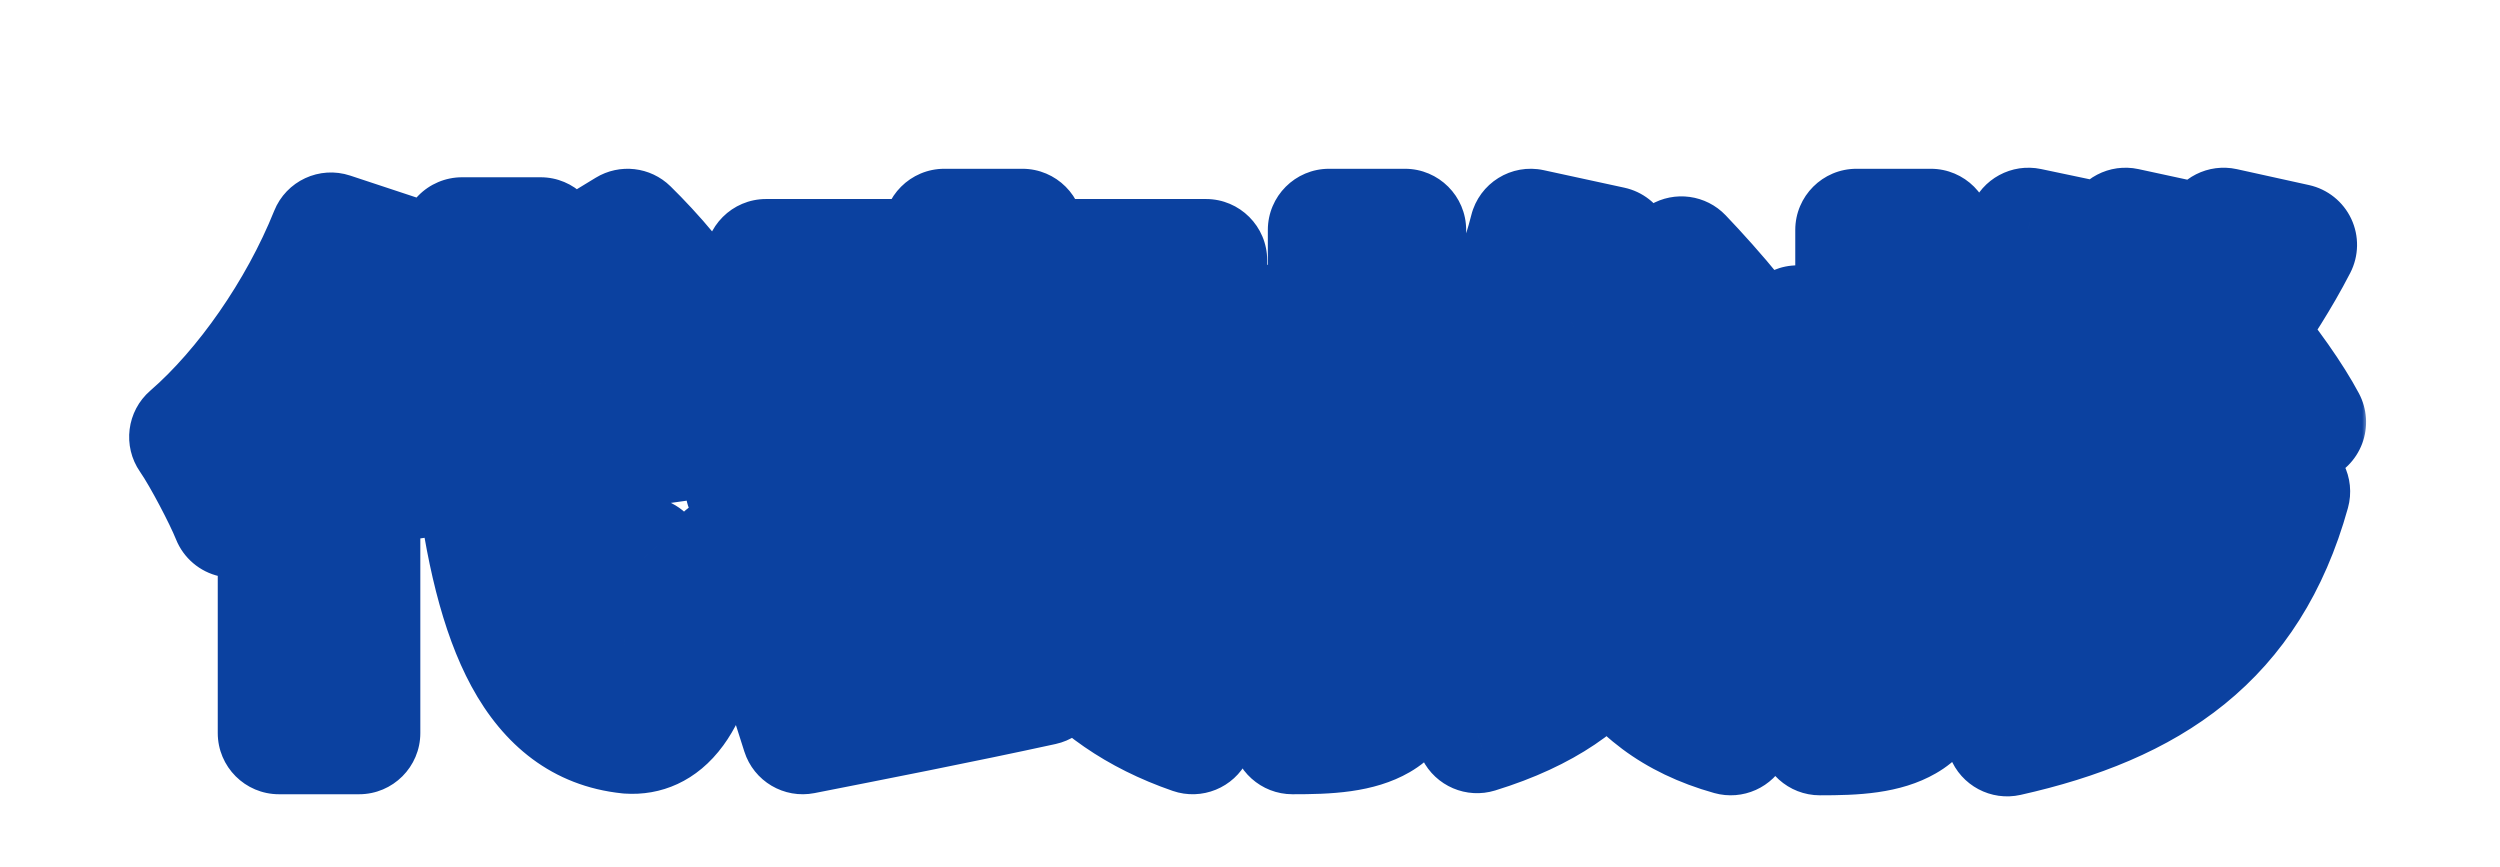
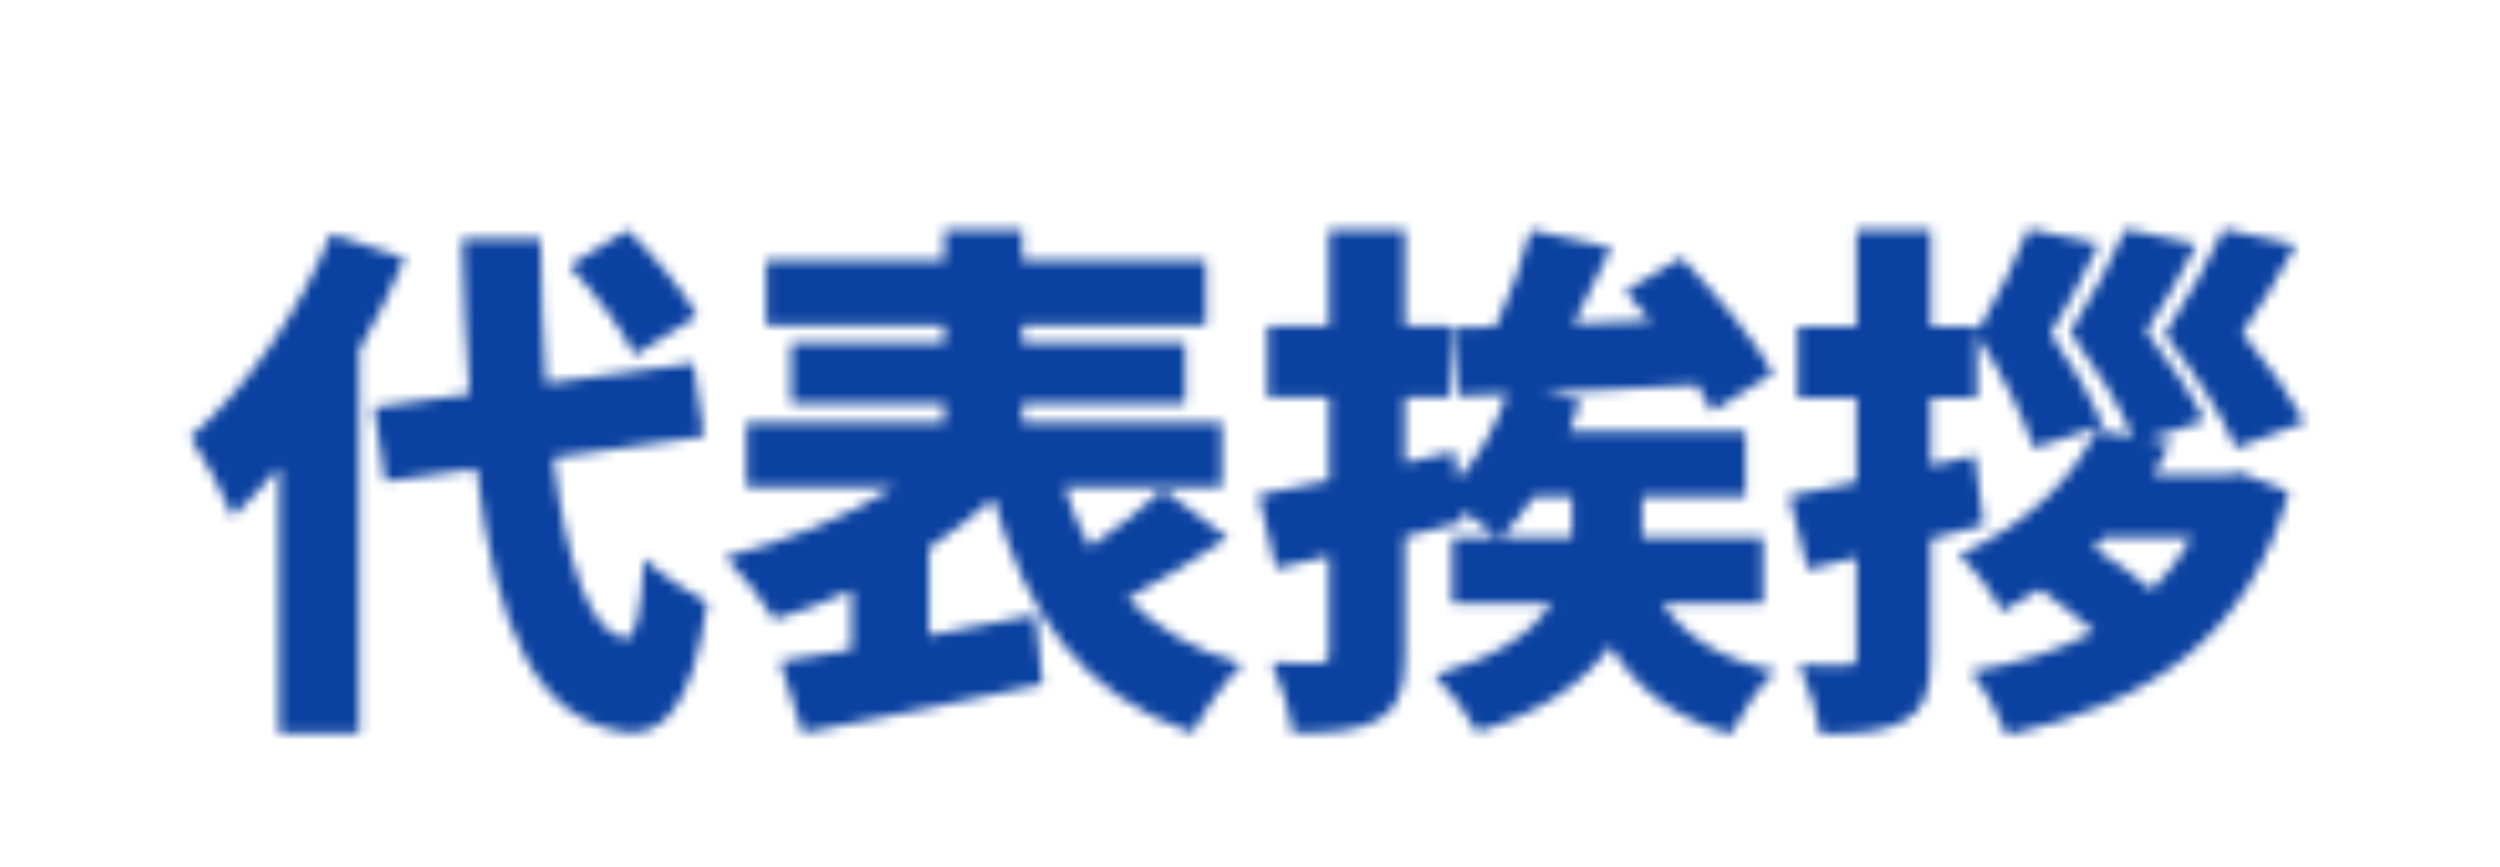
<svg xmlns="http://www.w3.org/2000/svg" width="245" height="85" viewBox="0 0 245 85" fill="none">
  <g filter="url(#filter0_d_3027_5575)">
    <mask id="path-1-outside-1_3027_5575" maskUnits="userSpaceOnUse" x="12" y="12" width="220" height="63" fill="black">
-       <rect fill="white" x="12" y="12" width="220" height="63" />
      <path d="M68.316 26.964L62.18 30.812C61.088 28.368 58.228 24.676 55.784 22.024L61.504 18.54C64 20.984 67.016 24.468 68.316 26.964ZM32.436 18.904L39.664 21.296C38.416 24.26 36.908 27.328 35.192 30.292V67.836H27.34V41.784C25.832 43.552 24.324 45.216 22.816 46.62C22.088 44.8 19.956 40.692 18.656 38.82C24.064 34.14 29.368 26.548 32.436 18.904ZM68.992 38.768L54.224 40.848C55.472 51.196 57.812 58.008 61.244 58.58C62.284 58.684 62.804 56.24 63.116 50.676C64.572 52.288 67.952 54.316 69.304 55.044C67.848 65.756 64.624 67.992 61.608 67.784C52.612 66.848 48.556 57.644 46.684 41.94L37.74 43.188L36.648 35.908L46.008 34.608C45.644 29.98 45.436 24.884 45.28 19.372H52.976C53.028 24.416 53.184 29.2 53.496 33.568L67.952 31.592L68.992 38.768ZM113.972 43.968L120.316 48.7C117.092 50.832 113.556 53.016 110.488 54.628C113.296 57.54 116.988 59.776 121.772 61.076C120.108 62.636 117.924 65.756 116.884 67.836C105.912 64.04 100.66 56.292 97.332 44.852C95.46 46.568 93.328 48.18 91.04 49.688V58.268C94.472 57.592 98.06 56.916 101.492 56.24L102.168 63.052C94.056 64.82 85.268 66.536 78.664 67.836L76.428 60.816C78.508 60.504 80.848 60.088 83.448 59.672V53.848C80.952 54.992 78.456 55.928 75.908 56.708C74.816 54.94 72.632 52.132 71.072 50.572C76.896 49.116 82.98 46.672 87.608 43.76H73.152V37.416H92.548V35.544H77.52V29.616H92.548V27.848H75.076V21.504H92.548V18.54H100.192V21.504H118.184V27.848H100.192V29.616H116.156V35.544H100.192V37.416H119.744V43.76H104.352C104.976 45.84 105.808 47.816 106.796 49.584C109.396 47.868 112.1 45.736 113.972 43.968ZM147.044 48.7H154.064V44.696H150.32C149.28 46.204 148.188 47.556 147.044 48.7ZM172.784 55.148H162.904C165.192 58.424 168.78 60.712 174.032 61.752C172.472 63.156 170.548 66.016 169.612 67.94C164.048 66.38 160.356 63.468 157.808 59.308C155.468 62.636 151.516 65.652 144.756 67.732C143.976 66.172 141.948 63.468 140.596 62.168C146.836 60.4 150.268 57.852 152.088 55.148H142.312V48.7H146.836C145.952 47.92 144.548 46.88 143.248 45.944L143.404 47.14C141.532 47.66 139.608 48.128 137.684 48.596V60.036C137.684 63.52 137.112 65.34 135.136 66.484C133.16 67.628 130.456 67.836 126.66 67.836C126.452 65.912 125.516 62.844 124.632 60.92C126.452 61.024 128.584 61.024 129.26 61.024C129.988 60.972 130.248 60.764 130.248 60.036V50.468L125.048 51.716L123.332 44.488C125.308 44.124 127.7 43.604 130.248 43.084V34.92H124.216V27.952H130.248V18.54H137.684V27.952H142.052V34.92H137.684V41.368L142.52 40.224L142.884 42.98C144.964 40.692 146.628 37.728 147.668 34.608L142.936 34.816L142.312 28.108L146.576 28.004C147.98 24.988 149.28 21.452 150.008 18.54L157.912 20.256C156.716 22.804 155.468 25.404 154.22 27.744L161.76 27.432C160.928 26.444 160.096 25.404 159.264 24.52L164.776 21.244C168 24.624 172.004 29.304 173.772 32.58L167.792 36.324C167.428 35.544 166.96 34.66 166.336 33.724C161.292 34.036 156.092 34.296 151.308 34.504L154.896 35.284C154.584 36.272 154.22 37.26 153.804 38.248H171.068V44.696H160.928V48.7H172.784V55.148ZM225.876 37.364L219.116 39.912C217.868 36.844 215.216 32.684 212.148 28.732C214.384 25.3 216.672 21.244 217.92 18.436L224.992 19.996C223.276 23.324 221.456 26.028 219.74 28.628C222.236 31.592 224.576 34.92 225.876 37.364ZM193.532 40.64L194.416 47.452C192.7 47.92 190.984 48.336 189.216 48.804V60.296C189.216 63.676 188.644 65.496 186.72 66.588C184.744 67.732 182.092 67.94 178.348 67.94C178.14 66.016 177.204 63.052 176.32 61.128C178.14 61.232 180.272 61.232 180.948 61.232C181.676 61.232 181.936 60.972 181.936 60.244V50.624L177.152 51.82L175.332 44.592C177.256 44.228 179.492 43.76 181.936 43.24V34.972H176.164V28.004H181.936V18.54H189.216V28.004H193.74V28.628C195.716 25.248 197.692 21.244 198.784 18.436L205.7 19.892C204.192 23.22 202.528 26.028 200.968 28.68C203.1 31.748 205.128 35.232 206.168 37.676L199.304 39.912C198.316 36.844 196.288 32.736 193.74 28.836V34.972H189.216V41.628L193.532 40.64ZM214.8 48.648H206.22L205.18 49.688C207.156 50.936 209.392 52.496 210.9 53.796C212.408 52.288 213.76 50.572 214.8 48.648ZM218.18 42.564L219.532 42.304L224.316 44.176C220.312 58.58 210.64 64.924 196.704 68.044C195.976 66.172 194.416 63.364 193.116 61.804C197.692 61.076 201.748 59.776 205.232 57.904C203.776 56.604 201.696 54.992 199.928 53.744C198.784 54.524 197.536 55.252 196.184 55.928C195.404 54.264 193.376 51.56 191.972 50.416C199.044 47.192 203.256 42.668 205.44 38.144L209.028 38.82C207.78 35.856 205.492 32.112 202.892 28.524C204.972 25.144 207.156 21.192 208.3 18.436L215.268 19.944C213.604 23.324 211.94 25.872 210.328 28.472C212.616 31.384 214.904 34.816 216.048 37.208L210.484 39.08L212.72 39.496C212.2 40.536 211.628 41.576 211.004 42.564H218.18Z" />
    </mask>
    <path d="M68.316 26.964L62.18 30.812C61.088 28.368 58.228 24.676 55.784 22.024L61.504 18.54C64 20.984 67.016 24.468 68.316 26.964ZM32.436 18.904L39.664 21.296C38.416 24.26 36.908 27.328 35.192 30.292V67.836H27.34V41.784C25.832 43.552 24.324 45.216 22.816 46.62C22.088 44.8 19.956 40.692 18.656 38.82C24.064 34.14 29.368 26.548 32.436 18.904ZM68.992 38.768L54.224 40.848C55.472 51.196 57.812 58.008 61.244 58.58C62.284 58.684 62.804 56.24 63.116 50.676C64.572 52.288 67.952 54.316 69.304 55.044C67.848 65.756 64.624 67.992 61.608 67.784C52.612 66.848 48.556 57.644 46.684 41.94L37.74 43.188L36.648 35.908L46.008 34.608C45.644 29.98 45.436 24.884 45.28 19.372H52.976C53.028 24.416 53.184 29.2 53.496 33.568L67.952 31.592L68.992 38.768ZM113.972 43.968L120.316 48.7C117.092 50.832 113.556 53.016 110.488 54.628C113.296 57.54 116.988 59.776 121.772 61.076C120.108 62.636 117.924 65.756 116.884 67.836C105.912 64.04 100.66 56.292 97.332 44.852C95.46 46.568 93.328 48.18 91.04 49.688V58.268C94.472 57.592 98.06 56.916 101.492 56.24L102.168 63.052C94.056 64.82 85.268 66.536 78.664 67.836L76.428 60.816C78.508 60.504 80.848 60.088 83.448 59.672V53.848C80.952 54.992 78.456 55.928 75.908 56.708C74.816 54.94 72.632 52.132 71.072 50.572C76.896 49.116 82.98 46.672 87.608 43.76H73.152V37.416H92.548V35.544H77.52V29.616H92.548V27.848H75.076V21.504H92.548V18.54H100.192V21.504H118.184V27.848H100.192V29.616H116.156V35.544H100.192V37.416H119.744V43.76H104.352C104.976 45.84 105.808 47.816 106.796 49.584C109.396 47.868 112.1 45.736 113.972 43.968ZM147.044 48.7H154.064V44.696H150.32C149.28 46.204 148.188 47.556 147.044 48.7ZM172.784 55.148H162.904C165.192 58.424 168.78 60.712 174.032 61.752C172.472 63.156 170.548 66.016 169.612 67.94C164.048 66.38 160.356 63.468 157.808 59.308C155.468 62.636 151.516 65.652 144.756 67.732C143.976 66.172 141.948 63.468 140.596 62.168C146.836 60.4 150.268 57.852 152.088 55.148H142.312V48.7H146.836C145.952 47.92 144.548 46.88 143.248 45.944L143.404 47.14C141.532 47.66 139.608 48.128 137.684 48.596V60.036C137.684 63.52 137.112 65.34 135.136 66.484C133.16 67.628 130.456 67.836 126.66 67.836C126.452 65.912 125.516 62.844 124.632 60.92C126.452 61.024 128.584 61.024 129.26 61.024C129.988 60.972 130.248 60.764 130.248 60.036V50.468L125.048 51.716L123.332 44.488C125.308 44.124 127.7 43.604 130.248 43.084V34.92H124.216V27.952H130.248V18.54H137.684V27.952H142.052V34.92H137.684V41.368L142.52 40.224L142.884 42.98C144.964 40.692 146.628 37.728 147.668 34.608L142.936 34.816L142.312 28.108L146.576 28.004C147.98 24.988 149.28 21.452 150.008 18.54L157.912 20.256C156.716 22.804 155.468 25.404 154.22 27.744L161.76 27.432C160.928 26.444 160.096 25.404 159.264 24.52L164.776 21.244C168 24.624 172.004 29.304 173.772 32.58L167.792 36.324C167.428 35.544 166.96 34.66 166.336 33.724C161.292 34.036 156.092 34.296 151.308 34.504L154.896 35.284C154.584 36.272 154.22 37.26 153.804 38.248H171.068V44.696H160.928V48.7H172.784V55.148ZM225.876 37.364L219.116 39.912C217.868 36.844 215.216 32.684 212.148 28.732C214.384 25.3 216.672 21.244 217.92 18.436L224.992 19.996C223.276 23.324 221.456 26.028 219.74 28.628C222.236 31.592 224.576 34.92 225.876 37.364ZM193.532 40.64L194.416 47.452C192.7 47.92 190.984 48.336 189.216 48.804V60.296C189.216 63.676 188.644 65.496 186.72 66.588C184.744 67.732 182.092 67.94 178.348 67.94C178.14 66.016 177.204 63.052 176.32 61.128C178.14 61.232 180.272 61.232 180.948 61.232C181.676 61.232 181.936 60.972 181.936 60.244V50.624L177.152 51.82L175.332 44.592C177.256 44.228 179.492 43.76 181.936 43.24V34.972H176.164V28.004H181.936V18.54H189.216V28.004H193.74V28.628C195.716 25.248 197.692 21.244 198.784 18.436L205.7 19.892C204.192 23.22 202.528 26.028 200.968 28.68C203.1 31.748 205.128 35.232 206.168 37.676L199.304 39.912C198.316 36.844 196.288 32.736 193.74 28.836V34.972H189.216V41.628L193.532 40.64ZM214.8 48.648H206.22L205.18 49.688C207.156 50.936 209.392 52.496 210.9 53.796C212.408 52.288 213.76 50.572 214.8 48.648ZM218.18 42.564L219.532 42.304L224.316 44.176C220.312 58.58 210.64 64.924 196.704 68.044C195.976 66.172 194.416 63.364 193.116 61.804C197.692 61.076 201.748 59.776 205.232 57.904C203.776 56.604 201.696 54.992 199.928 53.744C198.784 54.524 197.536 55.252 196.184 55.928C195.404 54.264 193.376 51.56 191.972 50.416C199.044 47.192 203.256 42.668 205.44 38.144L209.028 38.82C207.78 35.856 205.492 32.112 202.892 28.524C204.972 25.144 207.156 21.192 208.3 18.436L215.268 19.944C213.604 23.324 211.94 25.872 210.328 28.472C212.616 31.384 214.904 34.816 216.048 37.208L210.484 39.08L212.72 39.496C212.2 40.536 211.628 41.576 211.004 42.564H218.18Z" fill="white" />
    <path d="M68.316 26.964L71.504 32.047C74.154 30.385 75.082 26.967 73.638 24.192L68.316 26.964ZM62.18 30.812L56.702 33.26C57.411 34.846 58.772 36.047 60.434 36.552C62.096 37.058 63.896 36.818 65.368 35.895L62.18 30.812ZM55.784 22.024L52.663 16.9C51.127 17.835 50.092 19.409 49.842 21.189C49.592 22.97 50.154 24.768 51.372 26.09L55.784 22.024ZM61.504 18.54L65.702 14.253C63.741 12.333 60.727 11.988 58.383 13.416L61.504 18.54ZM32.436 18.904L34.321 13.208C31.312 12.212 28.048 13.728 26.868 16.669L32.436 18.904ZM39.664 21.296L45.194 23.624C45.843 22.082 45.819 20.338 45.127 18.815C44.435 17.291 43.138 16.126 41.549 15.6L39.664 21.296ZM35.192 30.292L29.999 27.286C29.471 28.199 29.192 29.236 29.192 30.292H35.192ZM35.192 67.836V73.836C38.506 73.836 41.192 71.15 41.192 67.836H35.192ZM27.34 67.836H21.34C21.34 71.15 24.026 73.836 27.34 73.836V67.836ZM27.34 41.784H33.34C33.34 39.27 31.773 37.023 29.415 36.154C27.056 35.285 24.406 35.978 22.775 37.89L27.34 41.784ZM22.816 46.62L17.245 48.848C17.98 50.686 19.574 52.043 21.505 52.475C23.436 52.907 25.456 52.36 26.904 51.011L22.816 46.62ZM18.656 38.82L14.73 34.283C12.411 36.29 11.978 39.723 13.728 42.242L18.656 38.82ZM68.992 38.768L69.829 44.709C71.409 44.487 72.835 43.644 73.792 42.368C74.749 41.092 75.159 39.486 74.93 37.907L68.992 38.768ZM54.224 40.848L53.387 34.907C50.152 35.362 47.876 38.323 48.267 41.566L54.224 40.848ZM61.244 58.58L60.258 64.498C60.387 64.52 60.517 64.537 60.647 64.55L61.244 58.58ZM63.116 50.676L67.569 46.654C65.946 44.858 63.402 44.212 61.119 45.018C58.836 45.824 57.261 47.923 57.125 50.34L63.116 50.676ZM69.304 55.044L75.249 55.852C75.586 53.374 74.351 50.947 72.149 49.761L69.304 55.044ZM61.608 67.784L60.987 73.752C61.056 73.759 61.126 73.765 61.195 73.77L61.608 67.784ZM46.684 41.94L52.642 41.23C52.451 39.629 51.624 38.172 50.347 37.188C49.071 36.204 47.452 35.775 45.855 35.998L46.684 41.94ZM37.74 43.188L31.806 44.078C32.294 47.331 35.311 49.585 38.569 49.13L37.74 43.188ZM36.648 35.908L35.823 29.965C34.235 30.186 32.802 31.032 31.842 32.315C30.883 33.599 30.477 35.213 30.714 36.798L36.648 35.908ZM46.008 34.608L46.833 40.551C49.978 40.114 52.239 37.303 51.989 34.138L46.008 34.608ZM45.28 19.372V13.372C43.659 13.372 42.108 14.028 40.978 15.19C39.848 16.352 39.237 17.922 39.282 19.542L45.28 19.372ZM52.976 19.372L58.976 19.31C58.942 16.021 56.266 13.372 52.976 13.372V19.372ZM53.496 33.568L47.511 33.995C47.629 35.65 48.427 37.181 49.715 38.227C51.002 39.272 52.665 39.737 54.309 39.513L53.496 33.568ZM67.952 31.592L73.89 30.731C73.417 27.471 70.404 25.201 67.139 25.647L67.952 31.592ZM65.128 21.881L58.992 25.729L65.368 35.895L71.504 32.047L65.128 21.881ZM67.658 28.364C66.148 24.985 62.723 20.699 60.196 17.958L51.372 26.09C53.733 28.653 56.028 31.751 56.702 33.26L67.658 28.364ZM58.905 27.148L64.625 23.664L58.383 13.416L52.663 16.9L58.905 27.148ZM57.306 22.827C59.7 25.171 62.149 28.113 62.995 29.736L73.638 24.192C71.883 20.823 68.3 16.797 65.702 14.253L57.306 22.827ZM30.551 24.6L37.779 26.992L41.549 15.6L34.321 13.208L30.551 24.6ZM34.134 18.968C32.98 21.71 31.583 24.55 29.999 27.286L40.385 33.298C42.233 30.105 43.852 26.81 45.194 23.624L34.134 18.968ZM29.192 30.292V67.836H41.192V30.292H29.192ZM35.192 61.836H27.34V73.836H35.192V61.836ZM33.34 67.836V41.784H21.34V67.836H33.34ZM22.775 37.89C21.324 39.591 19.988 41.055 18.727 42.229L26.904 51.011C28.66 49.377 30.34 47.513 31.905 45.678L22.775 37.89ZM28.387 44.392C27.514 42.21 25.177 37.691 23.584 35.398L13.728 42.242C14.735 43.693 16.662 47.39 17.245 48.848L28.387 44.392ZM22.582 43.357C28.792 37.983 34.621 29.568 38.004 21.139L26.868 16.669C24.115 23.528 19.336 30.297 14.73 34.283L22.582 43.357ZM68.155 32.827L53.387 34.907L55.061 46.789L69.829 44.709L68.155 32.827ZM48.267 41.566C48.915 46.936 49.885 51.783 51.309 55.518C52.019 57.38 52.95 59.26 54.233 60.825C55.528 62.406 57.502 64.039 60.258 64.498L62.23 52.662C63.27 52.835 63.664 53.402 63.516 53.221C63.356 53.026 62.981 52.449 62.521 51.242C61.605 48.841 60.781 45.108 60.181 40.13L48.267 41.566ZM60.647 64.55C63.909 64.876 66.013 62.873 66.932 61.487C67.735 60.275 68.101 58.96 68.299 58.105C68.725 56.263 68.95 53.807 69.107 51.012L57.125 50.34C56.97 53.109 56.779 54.657 56.607 55.402C56.506 55.841 56.527 55.464 56.931 54.856C57.163 54.505 57.663 53.863 58.552 53.336C59.532 52.756 60.69 52.495 61.841 52.61L60.647 64.55ZM58.663 54.698C59.921 56.09 61.662 57.342 62.914 58.18C64.278 59.091 65.626 59.878 66.459 60.327L72.149 49.761C71.63 49.482 70.612 48.891 69.584 48.203C68.444 47.442 67.767 46.874 67.569 46.654L58.663 54.698ZM63.359 54.236C62.677 59.254 61.68 61.306 61.193 61.974C61.012 62.222 61.037 62.091 61.352 61.945C61.669 61.798 61.941 61.793 62.021 61.798L61.195 73.77C64.749 74.015 68.301 72.593 70.889 69.044C73.132 65.968 74.475 61.546 75.249 55.852L63.359 54.236ZM62.229 61.816C60.115 61.596 58.397 60.584 56.751 57.543C54.931 54.184 53.553 48.877 52.642 41.23L40.726 42.65C41.687 50.708 43.273 57.855 46.199 63.257C49.297 68.978 54.105 73.036 60.987 73.752L62.229 61.816ZM45.855 35.998L36.911 37.246L38.569 49.13L47.513 47.882L45.855 35.998ZM43.674 42.298L42.582 35.018L30.714 36.798L31.806 44.078L43.674 42.298ZM37.473 41.851L46.833 40.551L45.183 28.665L35.823 29.965L37.473 41.851ZM51.989 34.138C51.637 29.66 51.433 24.682 51.278 19.202L39.282 19.542C39.439 25.086 39.651 30.3 40.026 35.078L51.989 34.138ZM45.28 25.372H52.976V13.372H45.28V25.372ZM46.976 19.434C47.029 24.555 47.188 29.468 47.511 33.995L59.481 33.141C59.18 28.932 59.027 24.277 58.976 19.31L46.976 19.434ZM54.309 39.513L68.765 37.537L67.139 25.647L52.683 27.623L54.309 39.513ZM62.014 32.453L63.054 39.629L74.93 37.907L73.89 30.731L62.014 32.453ZM113.972 43.968L117.559 39.159C115.223 37.416 111.972 37.604 109.852 39.606L113.972 43.968ZM120.316 48.7L123.626 53.705C125.255 52.627 126.258 50.823 126.314 48.87C126.369 46.917 125.47 45.059 123.903 43.891L120.316 48.7ZM110.488 54.628L107.697 49.316C106.026 50.195 104.865 51.809 104.565 53.673C104.264 55.537 104.858 57.434 106.169 58.793L110.488 54.628ZM121.772 61.076L125.876 65.453C127.462 63.966 128.12 61.737 127.594 59.627C127.069 57.517 125.444 55.856 123.345 55.286L121.772 61.076ZM116.884 67.836L114.922 73.506C117.768 74.491 120.904 73.213 122.251 70.519L116.884 67.836ZM97.332 44.852L103.093 43.176C102.514 41.184 100.947 39.633 98.949 39.074C96.951 38.515 94.807 39.027 93.278 40.429L97.332 44.852ZM91.04 49.688L87.738 44.678C86.054 45.788 85.04 47.671 85.04 49.688H91.04ZM91.04 58.268H85.04C85.04 60.062 85.843 61.763 87.229 62.903C88.615 64.042 90.439 64.502 92.2 64.155L91.04 58.268ZM101.492 56.24L107.463 55.648C107.296 53.965 106.426 52.431 105.069 51.423C103.711 50.415 101.991 50.026 100.332 50.353L101.492 56.24ZM102.168 63.052L103.446 68.914C106.422 68.266 108.439 65.49 108.139 62.459L102.168 63.052ZM78.664 67.836L72.947 69.657C73.873 72.563 76.831 74.312 79.823 73.723L78.664 67.836ZM76.428 60.816L75.538 54.882C73.8 55.143 72.263 56.153 71.334 57.645C70.405 59.138 70.177 60.962 70.711 62.637L76.428 60.816ZM83.448 59.672L84.396 65.597C87.307 65.131 89.448 62.62 89.448 59.672H83.448ZM83.448 53.848H89.448C89.448 51.805 88.408 49.902 86.688 48.798C84.969 47.695 82.806 47.542 80.948 48.394L83.448 53.848ZM75.908 56.708L70.803 59.861C72.237 62.182 75.056 63.244 77.664 62.445L75.908 56.708ZM71.072 50.572L69.617 44.751C67.52 45.275 65.867 46.887 65.29 48.97C64.713 51.054 65.301 53.286 66.829 54.815L71.072 50.572ZM87.608 43.76L90.803 48.838C93.066 47.415 94.114 44.666 93.373 42.097C92.632 39.529 90.281 37.76 87.608 37.76V43.76ZM73.152 43.76H67.152C67.152 47.074 69.838 49.76 73.152 49.76V43.76ZM73.152 37.416V31.416C69.838 31.416 67.152 34.102 67.152 37.416H73.152ZM92.548 37.416V43.416C95.862 43.416 98.548 40.73 98.548 37.416H92.548ZM92.548 35.544H98.548C98.548 32.23 95.862 29.544 92.548 29.544V35.544ZM77.52 35.544H71.52C71.52 38.858 74.206 41.544 77.52 41.544V35.544ZM77.52 29.616V23.616C74.206 23.616 71.52 26.302 71.52 29.616H77.52ZM92.548 29.616V35.616C95.862 35.616 98.548 32.93 98.548 29.616H92.548ZM92.548 27.848H98.548C98.548 24.534 95.862 21.848 92.548 21.848V27.848ZM75.076 27.848H69.076C69.076 31.162 71.762 33.848 75.076 33.848V27.848ZM75.076 21.504V15.504C71.762 15.504 69.076 18.19 69.076 21.504H75.076ZM92.548 21.504V27.504C95.862 27.504 98.548 24.818 98.548 21.504H92.548ZM92.548 18.54V12.54C89.234 12.54 86.548 15.226 86.548 18.54H92.548ZM100.192 18.54H106.192C106.192 15.226 103.506 12.54 100.192 12.54V18.54ZM100.192 21.504H94.192C94.192 24.818 96.878 27.504 100.192 27.504V21.504ZM118.184 21.504H124.184C124.184 18.19 121.498 15.504 118.184 15.504V21.504ZM118.184 27.848V33.848C121.498 33.848 124.184 31.162 124.184 27.848H118.184ZM100.192 27.848V21.848C96.878 21.848 94.192 24.534 94.192 27.848H100.192ZM100.192 29.616H94.192C94.192 32.93 96.878 35.616 100.192 35.616V29.616ZM116.156 29.616H122.156C122.156 26.302 119.47 23.616 116.156 23.616V29.616ZM116.156 35.544V41.544C119.47 41.544 122.156 38.858 122.156 35.544H116.156ZM100.192 35.544V29.544C96.878 29.544 94.192 32.23 94.192 35.544H100.192ZM100.192 37.416H94.192C94.192 40.73 96.878 43.416 100.192 43.416V37.416ZM119.744 37.416H125.744C125.744 34.102 123.058 31.416 119.744 31.416V37.416ZM119.744 43.76V49.76C123.058 49.76 125.744 47.074 125.744 43.76H119.744ZM104.352 43.76V37.76C102.455 37.76 100.67 38.657 99.538 40.178C98.406 41.7 98.06 43.667 98.605 45.484L104.352 43.76ZM106.796 49.584L101.558 52.511C102.372 53.967 103.755 55.019 105.376 55.414C106.997 55.808 108.709 55.511 110.101 54.592L106.796 49.584ZM110.385 48.777L116.729 53.509L123.903 43.891L117.559 39.159L110.385 48.777ZM117.006 43.695C113.864 45.773 110.515 47.836 107.697 49.316L113.279 59.94C116.597 58.196 120.32 55.891 123.626 53.705L117.006 43.695ZM106.169 58.793C109.78 62.537 114.443 65.302 120.199 66.866L123.345 55.286C119.533 54.25 116.812 52.543 114.807 50.463L106.169 58.793ZM117.668 56.699C115.378 58.846 112.801 62.587 111.517 65.153L122.251 70.519C123.047 68.925 124.838 66.426 125.876 65.453L117.668 56.699ZM118.846 62.166C114.352 60.611 111.259 58.352 108.91 55.442C106.492 52.445 104.634 48.473 103.093 43.176L91.571 46.528C93.358 52.671 95.79 58.293 99.573 62.979C103.425 67.752 108.444 71.265 114.922 73.506L118.846 62.166ZM93.278 40.429C91.691 41.884 89.824 43.303 87.738 44.678L94.342 54.698C96.832 53.057 99.229 51.252 101.386 49.275L93.278 40.429ZM85.04 49.688V58.268H97.04V49.688H85.04ZM92.2 64.155C93.901 63.82 95.643 63.484 97.401 63.146C99.153 62.808 100.921 62.468 102.652 62.127L100.332 50.353C98.631 50.688 96.889 51.024 95.131 51.362C93.379 51.7 91.611 52.04 89.88 52.381L92.2 64.155ZM95.521 56.833L96.197 63.645L108.139 62.459L107.463 55.648L95.521 56.833ZM100.89 57.19C92.85 58.942 84.129 60.645 77.505 61.949L79.823 73.723C86.407 72.427 95.262 70.698 103.446 68.914L100.89 57.19ZM84.381 66.015L82.145 58.995L70.711 62.637L72.947 69.657L84.381 66.015ZM77.318 66.75C79.403 66.437 81.971 65.985 84.396 65.597L82.5 53.747C79.725 54.191 77.614 54.571 75.538 54.882L77.318 66.75ZM89.448 59.672V53.848H77.448V59.672H89.448ZM80.948 48.394C78.706 49.421 76.46 50.264 74.152 50.971L77.664 62.445C80.452 61.592 83.198 60.563 85.948 59.302L80.948 48.394ZM81.013 53.555C79.693 51.419 77.225 48.24 75.315 46.329L66.829 54.815C68.039 56.024 69.939 58.461 70.803 59.861L81.013 53.555ZM72.527 56.393C78.844 54.814 85.541 52.15 90.803 48.838L84.413 38.682C80.419 41.194 74.948 43.418 69.617 44.751L72.527 56.393ZM87.608 37.76H73.152V49.76H87.608V37.76ZM79.152 43.76V37.416H67.152V43.76H79.152ZM73.152 43.416H92.548V31.416H73.152V43.416ZM98.548 37.416V35.544H86.548V37.416H98.548ZM92.548 29.544H77.52V41.544H92.548V29.544ZM83.52 35.544V29.616H71.52V35.544H83.52ZM77.52 35.616H92.548V23.616H77.52V35.616ZM98.548 29.616V27.848H86.548V29.616H98.548ZM92.548 21.848H75.076V33.848H92.548V21.848ZM81.076 27.848V21.504H69.076V27.848H81.076ZM75.076 27.504H92.548V15.504H75.076V27.504ZM98.548 21.504V18.54H86.548V21.504H98.548ZM92.548 24.54H100.192V12.54H92.548V24.54ZM94.192 18.54V21.504H106.192V18.54H94.192ZM100.192 27.504H118.184V15.504H100.192V27.504ZM112.184 21.504V27.848H124.184V21.504H112.184ZM118.184 21.848H100.192V33.848H118.184V21.848ZM94.192 27.848V29.616H106.192V27.848H94.192ZM100.192 35.616H116.156V23.616H100.192V35.616ZM110.156 29.616V35.544H122.156V29.616H110.156ZM116.156 29.544H100.192V41.544H116.156V29.544ZM94.192 35.544V37.416H106.192V35.544H94.192ZM100.192 43.416H119.744V31.416H100.192V43.416ZM113.744 37.416V43.76H125.744V37.416H113.744ZM119.744 37.76H104.352V49.76H119.744V37.76ZM98.605 45.484C99.348 47.96 100.346 50.342 101.558 52.511L112.034 46.657C111.27 45.29 110.604 43.72 110.099 42.036L98.605 45.484ZM110.101 54.592C112.956 52.708 115.939 50.364 118.092 48.33L109.852 39.606C108.261 41.108 105.836 43.029 103.491 44.576L110.101 54.592ZM147.044 48.7L142.801 44.457C141.085 46.173 140.572 48.754 141.501 50.996C142.429 53.238 144.617 54.7 147.044 54.7V48.7ZM154.064 48.7V54.7C157.378 54.7 160.064 52.014 160.064 48.7H154.064ZM154.064 44.696H160.064C160.064 41.382 157.378 38.696 154.064 38.696V44.696ZM150.32 44.696V38.696C148.347 38.696 146.501 39.666 145.381 41.29L150.32 44.696ZM172.784 55.148V61.148C176.098 61.148 178.784 58.462 178.784 55.148H172.784ZM162.904 55.148V49.148C160.668 49.148 158.617 50.392 157.584 52.374C156.55 54.357 156.705 56.75 157.985 58.584L162.904 55.148ZM174.032 61.752L178.046 66.212C179.734 64.692 180.42 62.349 179.817 60.159C179.214 57.969 177.426 56.307 175.197 55.866L174.032 61.752ZM169.612 67.94L167.992 73.717C170.785 74.5 173.738 73.173 175.007 70.565L169.612 67.94ZM157.808 59.308L162.925 56.174C161.869 54.451 160.017 53.375 157.998 53.311C155.978 53.247 154.062 54.204 152.9 55.857L157.808 59.308ZM144.756 67.732L139.389 70.415C140.701 73.039 143.717 74.329 146.521 73.467L144.756 67.732ZM140.596 62.168L138.96 56.395C136.893 56.981 135.296 58.628 134.775 60.714C134.254 62.799 134.888 65.003 136.437 66.493L140.596 62.168ZM152.088 55.148L157.066 58.498C158.304 56.659 158.426 54.286 157.384 52.329C156.342 50.371 154.306 49.148 152.088 49.148V55.148ZM142.312 55.148H136.312C136.312 58.462 138.998 61.148 142.312 61.148V55.148ZM142.312 48.7V42.7C138.998 42.7 136.312 45.386 136.312 48.7H142.312ZM146.836 48.7V54.7C149.331 54.7 151.566 53.156 152.448 50.822C153.331 48.488 152.677 45.852 150.806 44.201L146.836 48.7ZM143.248 45.944L146.754 41.075C144.812 39.677 142.226 39.566 140.172 40.792C138.118 42.019 136.989 44.348 137.298 46.72L143.248 45.944ZM143.404 47.14L145.01 52.921C147.888 52.122 149.74 49.326 149.354 46.364L143.404 47.14ZM137.684 48.596L136.266 42.766C133.577 43.42 131.684 45.828 131.684 48.596H137.684ZM126.66 67.836L120.695 68.481C121.024 71.527 123.596 73.836 126.66 73.836V67.836ZM124.632 60.92L124.974 54.93C122.872 54.81 120.861 55.8 119.675 57.539C118.489 59.278 118.301 61.512 119.18 63.425L124.632 60.92ZM129.26 61.024V67.024C129.403 67.024 129.545 67.019 129.687 67.009L129.26 61.024ZM130.248 50.468H136.248C136.248 48.63 135.406 46.894 133.963 45.756C132.52 44.618 130.635 44.205 128.848 44.634L130.248 50.468ZM125.048 51.716L119.21 53.102C119.578 54.653 120.548 55.993 121.906 56.828C123.264 57.662 124.898 57.922 126.448 57.55L125.048 51.716ZM123.332 44.488L122.245 38.587C120.628 38.885 119.204 39.834 118.306 41.211C117.408 42.589 117.114 44.274 117.494 45.874L123.332 44.488ZM130.248 43.084L131.448 48.963C134.241 48.393 136.248 45.935 136.248 43.084H130.248ZM130.248 34.92H136.248C136.248 31.606 133.562 28.92 130.248 28.92V34.92ZM124.216 34.92H118.216C118.216 38.234 120.902 40.92 124.216 40.92V34.92ZM124.216 27.952V21.952C120.902 21.952 118.216 24.638 118.216 27.952H124.216ZM130.248 27.952V33.952C133.562 33.952 136.248 31.266 136.248 27.952H130.248ZM130.248 18.54V12.54C126.934 12.54 124.248 15.226 124.248 18.54H130.248ZM137.684 18.54H143.684C143.684 15.226 140.998 12.54 137.684 12.54V18.54ZM137.684 27.952H131.684C131.684 31.266 134.37 33.952 137.684 33.952V27.952ZM142.052 27.952H148.052C148.052 24.638 145.366 21.952 142.052 21.952V27.952ZM142.052 34.92V40.92C145.366 40.92 148.052 38.234 148.052 34.92H142.052ZM137.684 34.92V28.92C134.37 28.92 131.684 31.606 131.684 34.92H137.684ZM137.684 41.368H131.684C131.684 43.202 132.523 44.936 133.962 46.074C135.4 47.212 137.28 47.629 139.065 47.207L137.684 41.368ZM142.52 40.224L148.468 39.438C148.246 37.756 147.322 36.247 145.926 35.284C144.529 34.321 142.79 33.995 141.139 34.385L142.52 40.224ZM142.884 42.98L136.936 43.766C137.241 46.081 138.863 48.009 141.092 48.706C143.321 49.404 145.753 48.744 147.324 47.016L142.884 42.98ZM147.668 34.608L153.36 36.505C153.985 34.632 153.647 32.57 152.457 30.994C151.267 29.417 149.378 28.527 147.405 28.614L147.668 34.608ZM142.936 34.816L136.962 35.372C137.258 38.558 140.003 40.951 143.199 40.81L142.936 34.816ZM142.312 28.108L142.166 22.11C140.504 22.15 138.933 22.879 137.828 24.121C136.724 25.363 136.184 27.008 136.338 28.664L142.312 28.108ZM146.576 28.004L146.722 34.002C149.002 33.947 151.053 32.603 152.015 30.536L146.576 28.004ZM150.008 18.54L151.281 12.677C148.114 11.989 144.973 13.941 144.187 17.085L150.008 18.54ZM157.912 20.256L163.343 22.805C164.12 21.152 164.1 19.235 163.291 17.597C162.481 15.96 160.97 14.78 159.185 14.393L157.912 20.256ZM154.22 27.744L148.926 24.921C147.913 26.819 147.995 29.115 149.14 30.937C150.285 32.759 152.318 33.828 154.468 33.739L154.22 27.744ZM161.76 27.432L162.008 33.427C164.295 33.332 166.329 31.945 167.251 29.85C168.174 27.755 167.824 25.318 166.349 23.567L161.76 27.432ZM159.264 24.52L156.199 19.362C154.634 20.292 153.576 21.882 153.322 23.684C153.069 25.487 153.647 27.307 154.895 28.632L159.264 24.52ZM164.776 21.244L169.118 17.103C167.187 15.079 164.115 14.657 161.711 16.086L164.776 21.244ZM173.772 32.58L176.956 37.666C179.637 35.987 180.555 32.514 179.052 29.73L173.772 32.58ZM167.792 36.324L162.355 38.861C163.082 40.419 164.442 41.591 166.091 42.078C167.74 42.565 169.519 42.322 170.976 41.41L167.792 36.324ZM166.336 33.724L171.328 30.396C170.142 28.617 168.099 27.604 165.966 27.735L166.336 33.724ZM151.308 34.504L151.047 28.51C148.034 28.641 145.587 30.988 145.33 33.993C145.073 36.998 147.086 39.726 150.033 40.367L151.308 34.504ZM154.896 35.284L160.618 37.091C161.126 35.482 160.933 33.734 160.087 32.275C159.24 30.815 157.819 29.779 156.171 29.421L154.896 35.284ZM153.804 38.248L148.274 35.92C147.494 37.772 147.694 39.892 148.806 41.567C149.917 43.242 151.794 44.248 153.804 44.248V38.248ZM171.068 38.248H177.068C177.068 34.934 174.382 32.248 171.068 32.248V38.248ZM171.068 44.696V50.696C174.382 50.696 177.068 48.01 177.068 44.696H171.068ZM160.928 44.696V38.696C157.614 38.696 154.928 41.382 154.928 44.696H160.928ZM160.928 48.7H154.928C154.928 52.014 157.614 54.7 160.928 54.7V48.7ZM172.784 48.7H178.784C178.784 45.386 176.098 42.7 172.784 42.7V48.7ZM147.044 54.7H154.064V42.7H147.044V54.7ZM160.064 48.7V44.696H148.064V48.7H160.064ZM154.064 38.696H150.32V50.696H154.064V38.696ZM145.381 41.29C144.497 42.571 143.632 43.626 142.801 44.457L151.287 52.943C152.744 51.486 154.063 49.837 155.259 48.102L145.381 41.29ZM172.784 49.148H162.904V61.148H172.784V49.148ZM157.985 58.584C161.325 63.366 166.401 66.357 172.867 67.638L175.197 55.866C171.159 55.067 169.059 53.482 167.823 51.712L157.985 58.584ZM170.018 57.292C167.696 59.382 165.359 62.966 164.217 65.315L175.007 70.565C175.737 69.066 177.248 66.93 178.046 66.212L170.018 57.292ZM171.232 62.163C167.066 60.995 164.651 58.992 162.925 56.174L152.691 62.442C156.061 67.944 161.03 71.765 167.992 73.717L171.232 62.163ZM152.9 55.857C151.491 57.86 148.786 60.215 142.991 61.997L146.521 73.467C154.246 71.09 159.445 67.412 162.716 62.759L152.9 55.857ZM150.123 65.049C149.008 62.819 146.551 59.57 144.755 57.843L136.437 66.493C137.345 67.366 138.944 69.525 139.389 70.415L150.123 65.049ZM142.232 67.941C149.332 65.929 154.203 62.752 157.066 58.498L147.11 51.798C146.333 52.952 144.34 54.871 138.96 56.395L142.232 67.941ZM152.088 49.148H142.312V61.148H152.088V49.148ZM148.312 55.148V48.7H136.312V55.148H148.312ZM142.312 54.7H146.836V42.7H142.312V54.7ZM150.806 44.201C149.666 43.195 148.027 41.991 146.754 41.075L139.742 50.813C141.069 51.769 142.238 52.645 142.866 53.199L150.806 44.201ZM137.298 46.72L137.454 47.916L149.354 46.364L149.198 45.168L137.298 46.72ZM141.798 41.359C140.036 41.849 138.207 42.294 136.266 42.766L139.102 54.426C141.009 53.962 143.028 53.471 145.01 52.921L141.798 41.359ZM131.684 48.596V60.036H143.684V48.596H131.684ZM131.684 60.036C131.684 60.759 131.653 61.261 131.61 61.611C131.566 61.959 131.521 62.061 131.537 62.019C131.563 61.951 131.646 61.772 131.816 61.574C131.894 61.483 131.971 61.412 132.033 61.361C132.095 61.312 132.132 61.29 132.13 61.291L138.142 71.677C140.282 70.438 141.867 68.633 142.765 66.256C143.547 64.182 143.684 61.971 143.684 60.036H131.684ZM132.13 61.291C131.748 61.512 130.659 61.836 126.66 61.836V73.836C130.253 73.836 134.572 73.744 138.142 71.677L132.13 61.291ZM132.625 67.191C132.332 64.477 131.169 60.776 130.084 58.415L119.18 63.425C119.863 64.912 120.572 67.347 120.695 68.481L132.625 67.191ZM124.29 66.91C126.305 67.025 128.599 67.024 129.26 67.024V55.024C128.569 55.024 126.599 55.023 124.974 54.93L124.29 66.91ZM129.687 67.009C130.206 66.972 132.379 66.84 134.178 65.115C136.16 63.216 136.248 60.85 136.248 60.036H124.248C124.248 59.95 124.206 58.052 125.876 56.452C126.657 55.702 127.476 55.36 127.991 55.205C128.464 55.062 128.804 55.041 128.833 55.039L129.687 67.009ZM136.248 60.036V50.468H124.248V60.036H136.248ZM128.848 44.634L123.648 45.882L126.448 57.55L131.648 56.302L128.848 44.634ZM130.886 50.33L129.17 43.102L117.494 45.874L119.21 53.102L130.886 50.33ZM124.419 50.389C126.468 50.011 129.017 49.459 131.448 48.963L129.048 37.205C126.383 37.749 124.148 38.237 122.245 38.587L124.419 50.389ZM136.248 43.084V34.92H124.248V43.084H136.248ZM130.248 28.92H124.216V40.92H130.248V28.92ZM130.216 34.92V27.952H118.216V34.92H130.216ZM124.216 33.952H130.248V21.952H124.216V33.952ZM136.248 27.952V18.54H124.248V27.952H136.248ZM130.248 24.54H137.684V12.54H130.248V24.54ZM131.684 18.54V27.952H143.684V18.54H131.684ZM137.684 33.952H142.052V21.952H137.684V33.952ZM136.052 27.952V34.92H148.052V27.952H136.052ZM142.052 28.92H137.684V40.92H142.052V28.92ZM131.684 34.92V41.368H143.684V34.92H131.684ZM139.065 47.207L143.901 46.063L141.139 34.385L136.303 35.529L139.065 47.207ZM136.572 41.01L136.936 43.766L148.832 42.194L148.468 39.438L136.572 41.01ZM147.324 47.016C150.033 44.036 152.09 40.317 153.36 36.505L141.976 32.711C141.166 35.139 139.895 37.348 138.444 38.944L147.324 47.016ZM147.405 28.614L142.673 28.822L143.199 40.81L147.931 40.602L147.405 28.614ZM148.91 34.26L148.286 27.552L136.338 28.664L136.962 35.372L148.91 34.26ZM142.458 34.106L146.722 34.002L146.43 22.006L142.166 22.11L142.458 34.106ZM152.015 30.536C153.549 27.241 154.992 23.343 155.829 19.995L144.187 17.085C143.568 19.561 142.41 22.735 141.137 25.472L152.015 30.536ZM148.735 24.403L156.639 26.119L159.185 14.393L151.281 12.677L148.735 24.403ZM152.481 17.707C151.292 20.239 150.098 22.723 148.926 24.921L159.514 30.567C160.838 28.085 162.14 25.369 163.343 22.805L152.481 17.707ZM154.468 33.739L162.008 33.427L161.512 21.437L153.972 21.749L154.468 33.739ZM166.349 23.567C165.66 22.748 164.617 21.453 163.633 20.408L154.895 28.632C155.575 29.355 156.196 30.14 157.171 31.297L166.349 23.567ZM162.329 29.678L167.841 26.402L161.711 16.086L156.199 19.362L162.329 29.678ZM160.434 25.385C163.647 28.753 167.142 32.928 168.492 35.43L179.052 29.73C176.866 25.68 172.353 20.495 169.118 17.103L160.434 25.385ZM170.588 27.494L164.608 31.238L170.976 41.41L176.956 37.666L170.588 27.494ZM173.229 33.787C172.765 32.791 172.153 31.633 171.328 30.396L161.344 37.052C161.767 37.687 162.091 38.297 162.355 38.861L173.229 33.787ZM165.966 27.735C160.967 28.045 155.805 28.303 151.047 28.51L151.569 40.498C156.379 40.289 161.617 40.027 166.706 39.713L165.966 27.735ZM150.033 40.367L153.621 41.147L156.171 29.421L152.583 28.641L150.033 40.367ZM149.174 33.477C148.92 34.282 148.621 35.097 148.274 35.92L159.334 40.576C159.819 39.423 160.248 38.261 160.618 37.091L149.174 33.477ZM153.804 44.248H171.068V32.248H153.804V44.248ZM165.068 38.248V44.696H177.068V38.248H165.068ZM171.068 38.696H160.928V50.696H171.068V38.696ZM154.928 44.696V48.7H166.928V44.696H154.928ZM160.928 54.7H172.784V42.7H160.928V54.7ZM166.784 48.7V55.148H178.784V48.7H166.784ZM225.876 37.364L227.992 42.978C229.607 42.37 230.881 41.096 231.49 39.482C232.099 37.868 231.983 36.069 231.173 34.546L225.876 37.364ZM219.116 39.912L213.558 42.173C214.784 45.186 218.188 46.674 221.232 45.526L219.116 39.912ZM212.148 28.732L207.121 25.457C205.725 27.599 205.84 30.391 207.409 32.411L212.148 28.732ZM217.92 18.436L219.212 12.577C216.428 11.963 213.595 13.393 212.437 15.999L217.92 18.436ZM224.992 19.996L230.325 22.746C231.178 21.09 231.215 19.133 230.424 17.447C229.632 15.761 228.103 14.538 226.284 14.137L224.992 19.996ZM219.74 28.628L214.732 25.323C213.268 27.542 213.438 30.459 215.151 32.493L219.74 28.628ZM193.532 40.64L199.482 39.868C199.264 38.191 198.349 36.683 196.961 35.717C195.573 34.75 193.842 34.414 192.193 34.791L193.532 40.64ZM194.416 47.452L195.995 53.241C198.886 52.452 200.752 49.651 200.366 46.68L194.416 47.452ZM189.216 48.804L187.681 43.004C185.049 43.7 183.216 46.082 183.216 48.804H189.216ZM186.72 66.588L183.758 61.37C183.743 61.378 183.729 61.387 183.714 61.395L186.72 66.588ZM178.348 67.94L172.383 68.585C172.712 71.631 175.284 73.94 178.348 73.94V67.94ZM176.32 61.128L176.662 55.138C174.56 55.018 172.549 56.008 171.363 57.747C170.177 59.486 169.989 61.72 170.868 63.633L176.32 61.128ZM181.936 50.624H187.936C187.936 48.776 187.085 47.032 185.628 45.895C184.172 44.758 182.273 44.355 180.481 44.803L181.936 50.624ZM177.152 51.82L171.334 53.285C172.142 56.495 175.396 58.444 178.607 57.641L177.152 51.82ZM175.332 44.592L174.217 38.697C172.592 39.004 171.166 39.968 170.276 41.361C169.386 42.755 169.11 44.454 169.514 46.057L175.332 44.592ZM181.936 43.24L183.185 49.109C185.955 48.519 187.936 46.072 187.936 43.24H181.936ZM181.936 34.972H187.936C187.936 31.658 185.25 28.972 181.936 28.972V34.972ZM176.164 34.972H170.164C170.164 38.286 172.85 40.972 176.164 40.972V34.972ZM176.164 28.004V22.004C172.85 22.004 170.164 24.69 170.164 28.004H176.164ZM181.936 28.004V34.004C185.25 34.004 187.936 31.318 187.936 28.004H181.936ZM181.936 18.54V12.54C178.622 12.54 175.936 15.226 175.936 18.54H181.936ZM189.216 18.54H195.216C195.216 15.226 192.53 12.54 189.216 12.54V18.54ZM189.216 28.004H183.216C183.216 31.318 185.902 34.004 189.216 34.004V28.004ZM193.74 28.004H199.74C199.74 24.69 197.054 22.004 193.74 22.004V28.004ZM193.74 28.628H187.74C187.74 31.338 189.556 33.711 192.171 34.419C194.787 35.128 197.552 33.995 198.92 31.656L193.74 28.628ZM198.784 18.436L200.02 12.565C197.146 11.96 194.256 13.524 193.192 16.261L198.784 18.436ZM205.7 19.892L211.165 22.368C211.916 20.711 211.874 18.803 211.052 17.18C210.23 15.558 208.716 14.396 206.936 14.021L205.7 19.892ZM200.968 28.68L195.796 25.638C194.609 27.656 194.705 30.181 196.041 32.104L200.968 28.68ZM206.168 37.676L208.026 43.381C209.626 42.86 210.933 41.691 211.63 40.16C212.326 38.628 212.348 36.875 211.689 35.327L206.168 37.676ZM199.304 39.912L193.593 41.751C194.082 43.269 195.155 44.53 196.575 45.255C197.995 45.981 199.646 46.111 201.162 45.617L199.304 39.912ZM193.74 28.836L198.763 25.554C197.311 23.332 194.572 22.328 192.028 23.085C189.484 23.843 187.74 26.182 187.74 28.836H193.74ZM193.74 34.972V40.972C197.054 40.972 199.74 38.286 199.74 34.972H193.74ZM189.216 34.972V28.972C185.902 28.972 183.216 31.658 183.216 34.972H189.216ZM189.216 41.628H183.216C183.216 43.455 184.048 45.182 185.477 46.32C186.905 47.459 188.774 47.884 190.555 47.477L189.216 41.628ZM214.8 48.648L220.078 51.501C221.083 49.642 221.036 47.391 219.954 45.575C218.871 43.76 216.914 42.648 214.8 42.648V48.648ZM206.22 48.648V42.648C204.629 42.648 203.103 43.28 201.977 44.405L206.22 48.648ZM205.18 49.688L200.937 45.445C199.648 46.735 199.015 48.541 199.217 50.353C199.419 52.165 200.434 53.787 201.976 54.761L205.18 49.688ZM210.9 53.796L206.982 58.34C209.362 60.392 212.921 60.26 215.143 58.039L210.9 53.796ZM218.18 42.564V48.564C218.56 48.564 218.94 48.528 219.313 48.456L218.18 42.564ZM219.532 42.304L221.718 36.717C220.663 36.303 219.512 36.198 218.399 36.412L219.532 42.304ZM224.316 44.176L230.097 45.783C230.921 42.818 229.368 39.71 226.502 38.589L224.316 44.176ZM196.704 68.044L191.112 70.219C192.187 72.983 195.12 74.547 198.015 73.899L196.704 68.044ZM193.116 61.804L192.173 55.879C190.042 56.218 188.257 57.675 187.499 59.695C186.74 61.715 187.125 63.987 188.507 65.645L193.116 61.804ZM205.232 57.904L208.072 63.189C209.796 62.263 210.96 60.554 211.19 58.61C211.421 56.666 210.688 54.732 209.228 53.428L205.232 57.904ZM199.928 53.744L203.388 48.842C201.343 47.398 198.616 47.376 196.548 48.787L199.928 53.744ZM196.184 55.928L190.751 58.475C191.438 59.939 192.687 61.065 194.215 61.596C195.743 62.127 197.42 62.018 198.867 61.295L196.184 55.928ZM191.972 50.416L189.483 44.957C187.595 45.817 186.286 47.592 186.021 49.65C185.756 51.708 186.573 53.757 188.182 55.067L191.972 50.416ZM205.44 38.144L206.551 32.248C203.886 31.746 201.216 33.093 200.037 35.535L205.44 38.144ZM209.028 38.82L207.917 44.716C210.088 45.125 212.308 44.308 213.696 42.589C215.084 40.87 215.415 38.528 214.558 36.492L209.028 38.82ZM202.892 28.524L197.782 25.379C196.509 27.447 196.609 30.078 198.034 32.045L202.892 28.524ZM208.3 18.436L209.569 12.572C206.736 11.959 203.87 13.459 202.758 16.136L208.3 18.436ZM215.268 19.944L220.651 22.594C221.467 20.937 221.474 18.997 220.67 17.334C219.867 15.671 218.342 14.47 216.537 14.08L215.268 19.944ZM210.328 28.472L205.229 25.31C203.9 27.453 204.053 30.197 205.61 32.179L210.328 28.472ZM216.048 37.208L217.961 42.895C219.59 42.347 220.905 41.127 221.574 39.545C222.243 37.962 222.202 36.169 221.461 34.619L216.048 37.208ZM210.484 39.08L208.571 33.393C205.981 34.265 204.307 36.776 204.499 39.502C204.691 42.227 206.7 44.479 209.387 44.979L210.484 39.08ZM212.72 39.496L218.087 42.179C218.929 40.494 218.931 38.511 218.092 36.824C217.253 35.137 215.67 33.942 213.817 33.597L212.72 39.496ZM211.004 42.564L205.931 39.36C204.764 41.209 204.694 43.546 205.749 45.46C206.805 47.375 208.818 48.564 211.004 48.564V42.564ZM223.76 31.75L217 34.298L221.232 45.526L227.992 42.978L223.76 31.75ZM224.674 37.651C223.122 33.836 220.085 29.171 216.887 25.053L207.409 32.411C210.347 36.197 212.614 39.852 213.558 42.173L224.674 37.651ZM217.175 32.007C219.519 28.41 221.984 24.065 223.403 20.873L212.437 15.999C211.36 18.423 209.249 22.19 207.121 25.457L217.175 32.007ZM216.628 24.295L223.7 25.855L226.284 14.137L219.212 12.577L216.628 24.295ZM219.659 17.246C218.118 20.236 216.486 22.666 214.732 25.323L224.748 31.933C226.426 29.39 228.434 26.412 230.325 22.746L219.659 17.246ZM215.151 32.493C217.476 35.255 219.54 38.228 220.579 40.182L231.173 34.546C229.612 31.612 226.996 27.93 224.329 24.763L215.151 32.493ZM187.582 41.412L188.466 48.224L200.366 46.68L199.482 39.868L187.582 41.412ZM192.837 41.663C191.076 42.144 189.683 42.474 187.681 43.004L190.751 54.604C192.285 54.198 194.324 53.696 195.995 53.241L192.837 41.663ZM183.216 48.804V60.296H195.216V48.804H183.216ZM183.216 60.296C183.216 60.987 183.186 61.467 183.144 61.8C183.102 62.132 183.059 62.225 183.077 62.178C183.105 62.105 183.192 61.918 183.372 61.708C183.552 61.499 183.715 61.395 183.758 61.37L189.682 71.806C191.845 70.578 193.416 68.763 194.302 66.422C195.076 64.374 195.216 62.194 195.216 60.296H183.216ZM183.714 61.395C183.325 61.621 182.272 61.94 178.348 61.94V73.94C181.912 73.94 186.163 73.843 189.726 71.781L183.714 61.395ZM184.313 67.295C184.015 64.54 182.835 60.935 181.772 58.623L170.868 63.633C171.573 65.169 172.265 67.492 172.383 68.585L184.313 67.295ZM175.978 67.118C177.993 67.233 180.287 67.232 180.948 67.232V55.232C180.257 55.232 178.287 55.231 176.662 55.138L175.978 67.118ZM180.948 67.232C181.741 67.232 184.059 67.152 185.958 65.254C187.856 63.355 187.936 61.037 187.936 60.244H175.936C175.936 60.179 175.886 58.355 177.472 56.768C179.059 55.182 180.883 55.232 180.948 55.232V67.232ZM187.936 60.244V50.624H175.936V60.244H187.936ZM180.481 44.803L175.697 45.999L178.607 57.641L183.391 56.445L180.481 44.803ZM182.97 50.355L181.15 43.127L169.514 46.057L171.334 53.285L182.97 50.355ZM176.447 50.487C178.445 50.109 180.741 49.629 183.185 49.109L180.687 37.371C178.243 37.892 176.067 38.347 174.217 38.697L176.447 50.487ZM187.936 43.24V34.972H175.936V43.24H187.936ZM181.936 28.972H176.164V40.972H181.936V28.972ZM182.164 34.972V28.004H170.164V34.972H182.164ZM176.164 34.004H181.936V22.004H176.164V34.004ZM187.936 28.004V18.54H175.936V28.004H187.936ZM181.936 24.54H189.216V12.54H181.936V24.54ZM183.216 18.54V28.004H195.216V18.54H183.216ZM189.216 34.004H193.74V22.004H189.216V34.004ZM187.74 28.004V28.628H199.74V28.004H187.74ZM198.92 31.656C201.016 28.071 203.144 23.779 204.376 20.611L193.192 16.261C192.24 18.709 190.416 22.425 188.56 25.6L198.92 31.656ZM197.548 24.307L204.464 25.763L206.936 14.021L200.02 12.565L197.548 24.307ZM200.235 17.416C198.879 20.409 197.377 22.951 195.796 25.638L206.14 31.722C207.679 29.105 209.505 26.031 211.165 22.368L200.235 17.416ZM196.041 32.104C198.04 34.981 199.825 38.093 200.647 40.025L211.689 35.327C210.431 32.371 208.16 28.515 205.895 25.256L196.041 32.104ZM204.31 31.971L197.446 34.207L201.162 45.617L208.026 43.381L204.31 31.971ZM205.015 38.073C203.82 34.363 201.516 29.769 198.763 25.554L188.717 32.118C191.06 35.703 192.812 39.325 193.593 41.751L205.015 38.073ZM187.74 28.836V34.972H199.74V28.836H187.74ZM193.74 28.972H189.216V40.972H193.74V28.972ZM183.216 34.972V41.628H195.216V34.972H183.216ZM190.555 47.477L194.871 46.489L192.193 34.791L187.877 35.779L190.555 47.477ZM214.8 42.648H206.22V54.648H214.8V42.648ZM201.977 44.405L200.937 45.445L209.423 53.931L210.463 52.891L201.977 44.405ZM201.976 54.761C203.841 55.939 205.797 57.318 206.982 58.34L214.818 49.252C212.987 47.674 210.471 45.933 208.384 44.615L201.976 54.761ZM215.143 58.039C216.986 56.196 218.716 54.022 220.078 51.501L209.522 45.795C208.804 47.122 207.83 48.38 206.657 49.553L215.143 58.039ZM219.313 48.456L220.665 48.196L218.399 36.412L217.047 36.672L219.313 48.456ZM217.346 47.892L222.13 49.764L226.502 38.589L221.718 36.717L217.346 47.892ZM218.535 42.569C216.829 48.708 214.043 52.774 210.457 55.68C206.774 58.664 201.851 60.743 195.393 62.189L198.015 73.899C205.493 72.225 212.374 69.572 218.012 65.003C223.747 60.356 227.799 54.048 230.097 45.783L218.535 42.569ZM202.296 65.869C201.381 63.515 199.518 60.114 197.725 57.963L188.507 65.645C189.314 66.614 190.571 68.829 191.112 70.219L202.296 65.869ZM194.059 67.73C199.179 66.915 203.898 65.432 208.072 63.189L202.392 52.619C199.598 54.12 196.205 55.237 192.173 55.879L194.059 67.73ZM209.228 53.428C207.556 51.935 205.285 50.181 203.388 48.842L196.468 58.646C198.107 59.803 199.996 61.273 201.236 62.38L209.228 53.428ZM196.548 48.787C195.646 49.402 194.633 49.995 193.501 50.561L198.867 61.295C200.439 60.509 201.922 59.646 203.308 58.701L196.548 48.787ZM201.617 53.381C200.977 52.017 200.002 50.548 199.09 49.348C198.195 48.169 197.002 46.775 195.762 45.765L188.182 55.067C188.346 55.201 188.869 55.731 189.534 56.606C190.182 57.459 190.611 58.175 190.751 58.475L201.617 53.381ZM194.461 55.875C202.692 52.123 207.997 46.648 210.843 40.752L200.037 35.535C198.515 38.688 195.396 42.261 189.483 44.957L194.461 55.875ZM204.329 44.04L207.917 44.716L210.139 32.924L206.551 32.248L204.329 44.04ZM214.558 36.492C213.056 32.926 210.473 28.76 207.751 25.003L198.034 32.045C200.511 35.464 202.504 38.786 203.498 41.148L214.558 36.492ZM208.002 31.669C210.136 28.2 212.515 23.931 213.842 20.736L202.758 16.136C201.797 18.453 199.808 22.088 197.782 25.379L208.002 31.669ZM207.031 24.3L213.999 25.808L216.537 14.08L209.569 12.572L207.031 24.3ZM209.885 17.294C208.382 20.346 206.913 22.593 205.229 25.31L215.427 31.634C216.967 29.151 218.826 26.302 220.651 22.594L209.885 17.294ZM205.61 32.179C207.771 34.929 209.761 37.968 210.635 39.797L221.461 34.619C220.047 31.663 217.461 27.839 215.046 24.765L205.61 32.179ZM214.135 31.521L208.571 33.393L212.397 44.767L217.961 42.895L214.135 31.521ZM209.387 44.979L211.623 45.395L213.817 33.597L211.581 33.181L209.387 44.979ZM207.353 36.813C206.903 37.715 206.427 38.575 205.931 39.36L216.077 45.768C216.829 44.577 217.497 43.358 218.087 42.179L207.353 36.813ZM211.004 48.564H218.18V36.564H211.004V48.564Z" fill="#0B41A0" mask="url(#path-1-outside-1_3027_5575)" />
  </g>
  <defs>
    <filter id="filter0_d_3027_5575" x="-4" y="0" width="253" height="93" filterUnits="userSpaceOnUse" color-interpolation-filters="sRGB">
      <feFlood flood-opacity="0" result="BackgroundImageFix" />
      <feColorMatrix in="SourceAlpha" type="matrix" values="0 0 0 0 0 0 0 0 0 0 0 0 0 0 0 0 0 0 127 0" result="hardAlpha" />
      <feOffset dy="4" />
      <feGaussianBlur stdDeviation="2" />
      <feComposite in2="hardAlpha" operator="out" />
      <feColorMatrix type="matrix" values="0 0 0 0 0 0 0 0 0 0 0 0 0 0 0 0 0 0 0.25 0" />
      <feBlend mode="normal" in2="BackgroundImageFix" result="effect1_dropShadow_3027_5575" />
      <feBlend mode="normal" in="SourceGraphic" in2="effect1_dropShadow_3027_5575" result="shape" />
    </filter>
  </defs>
</svg>